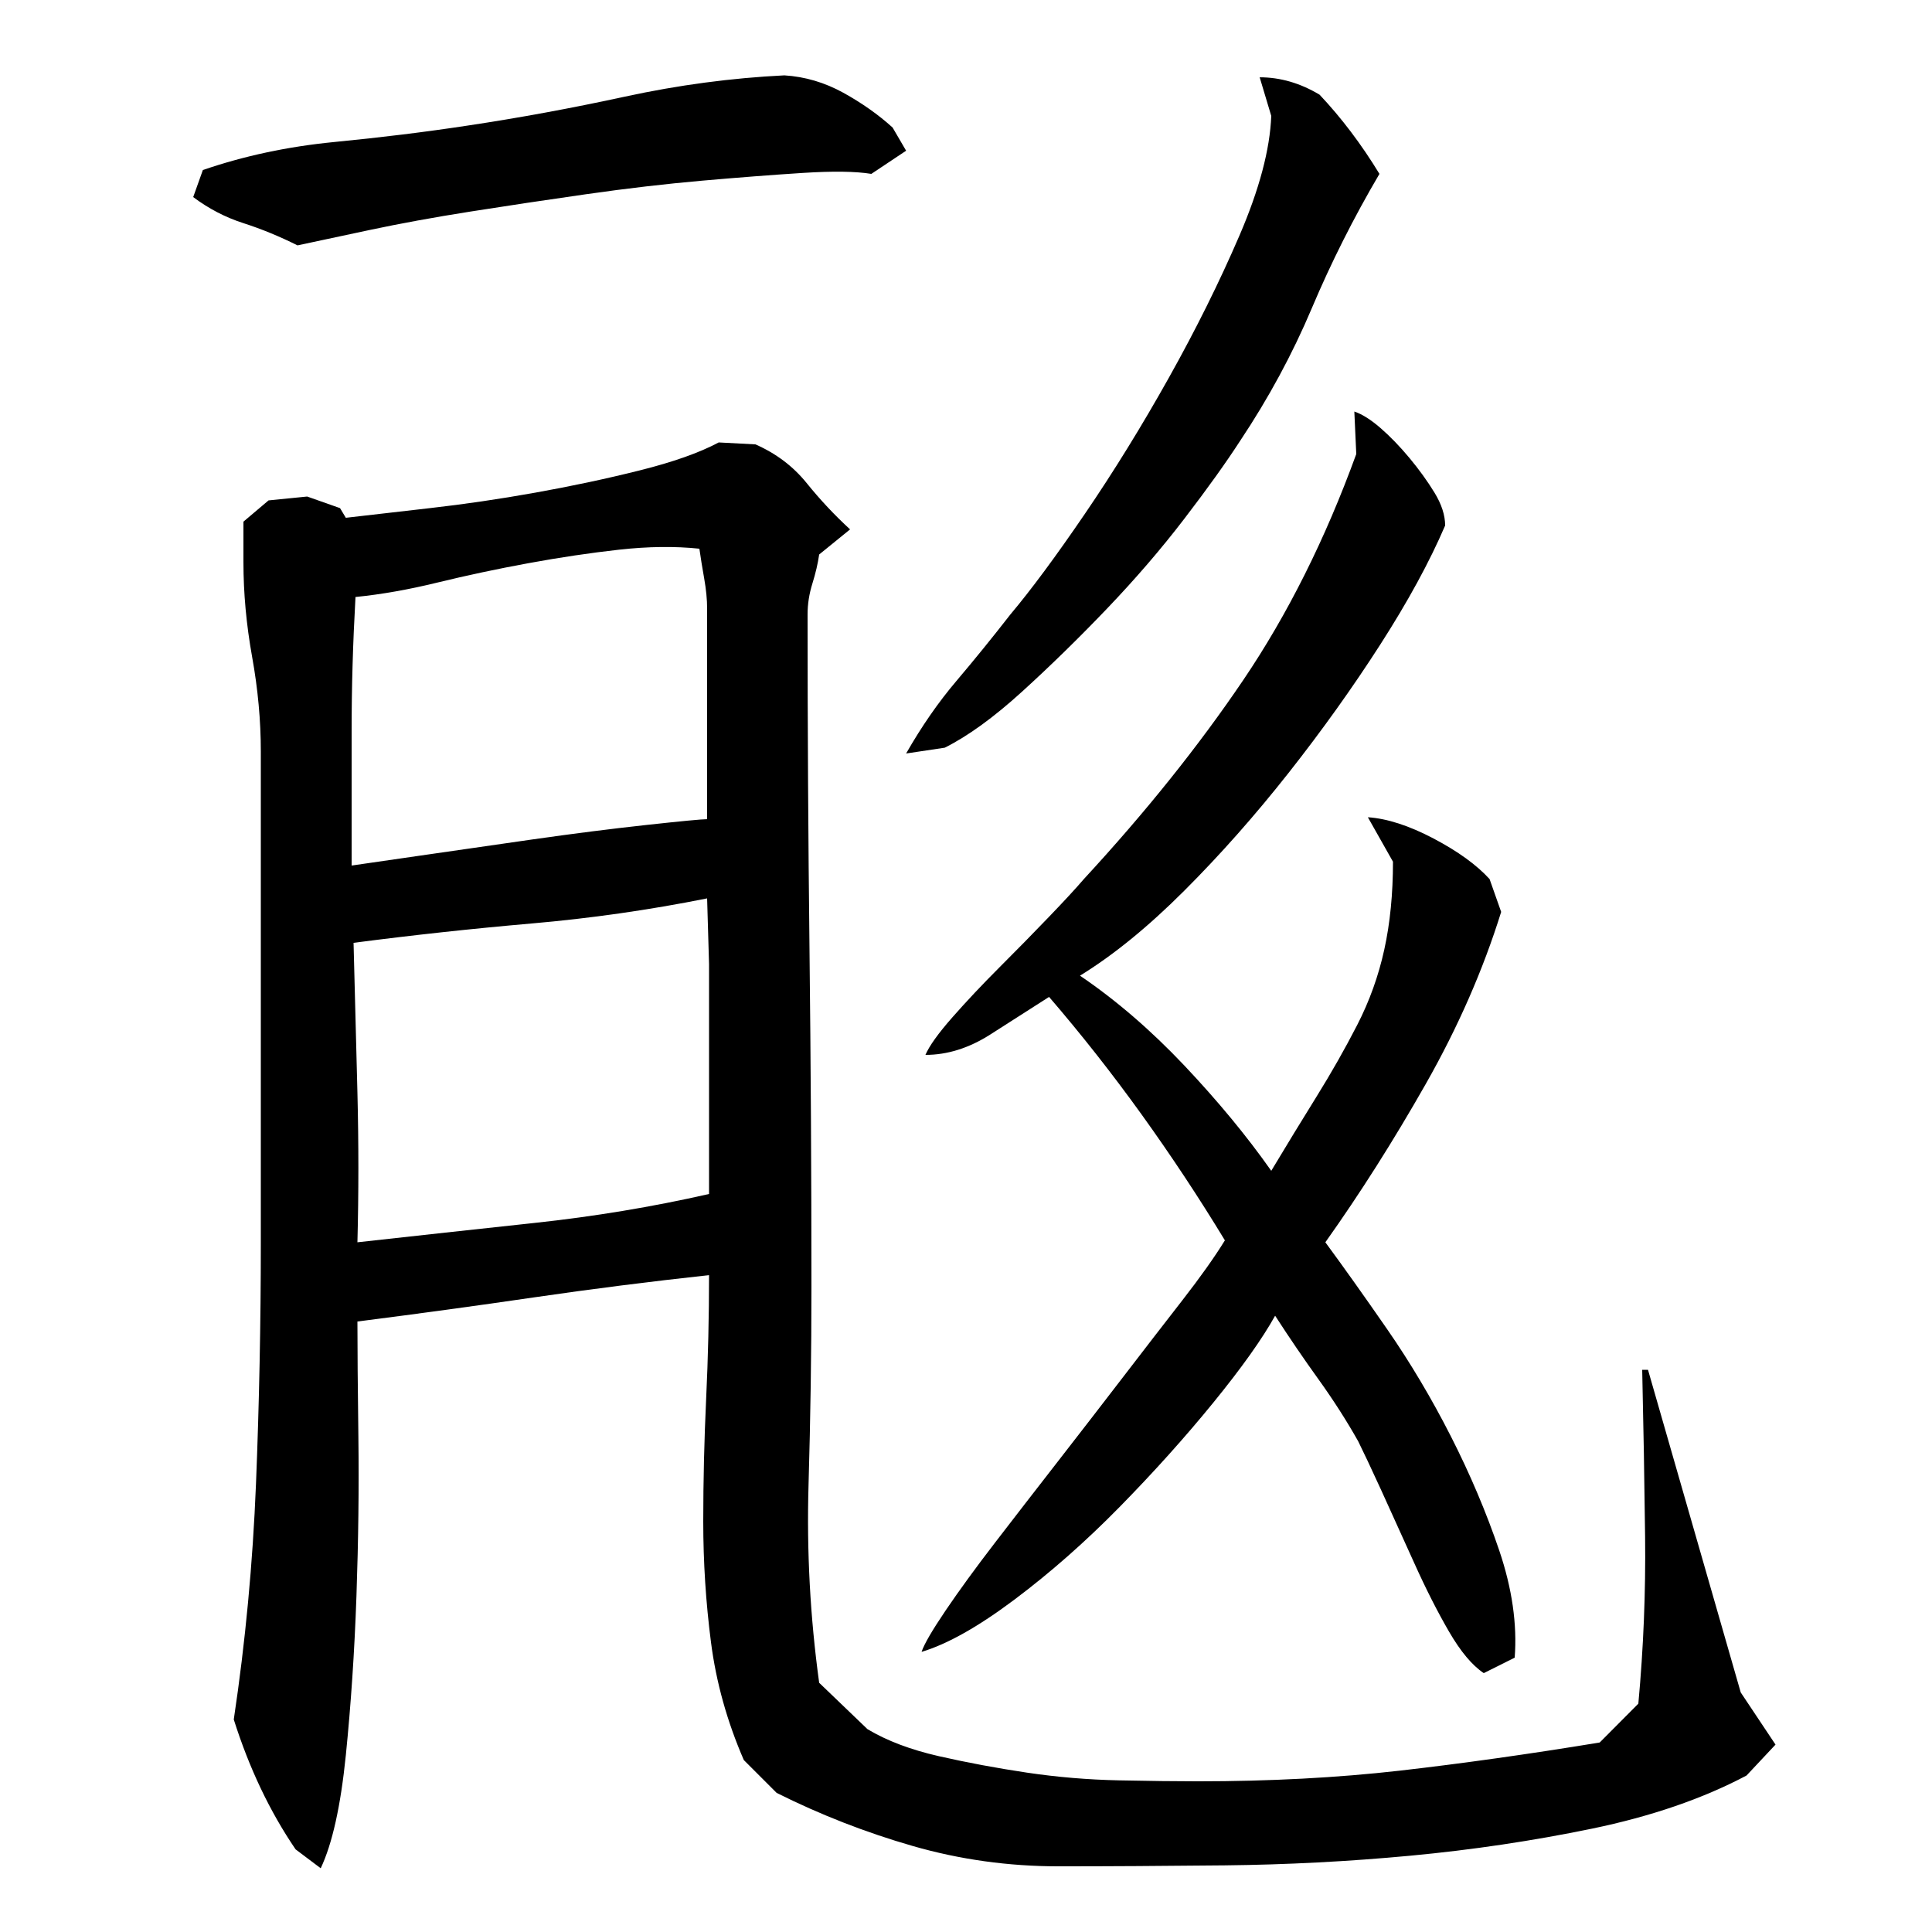
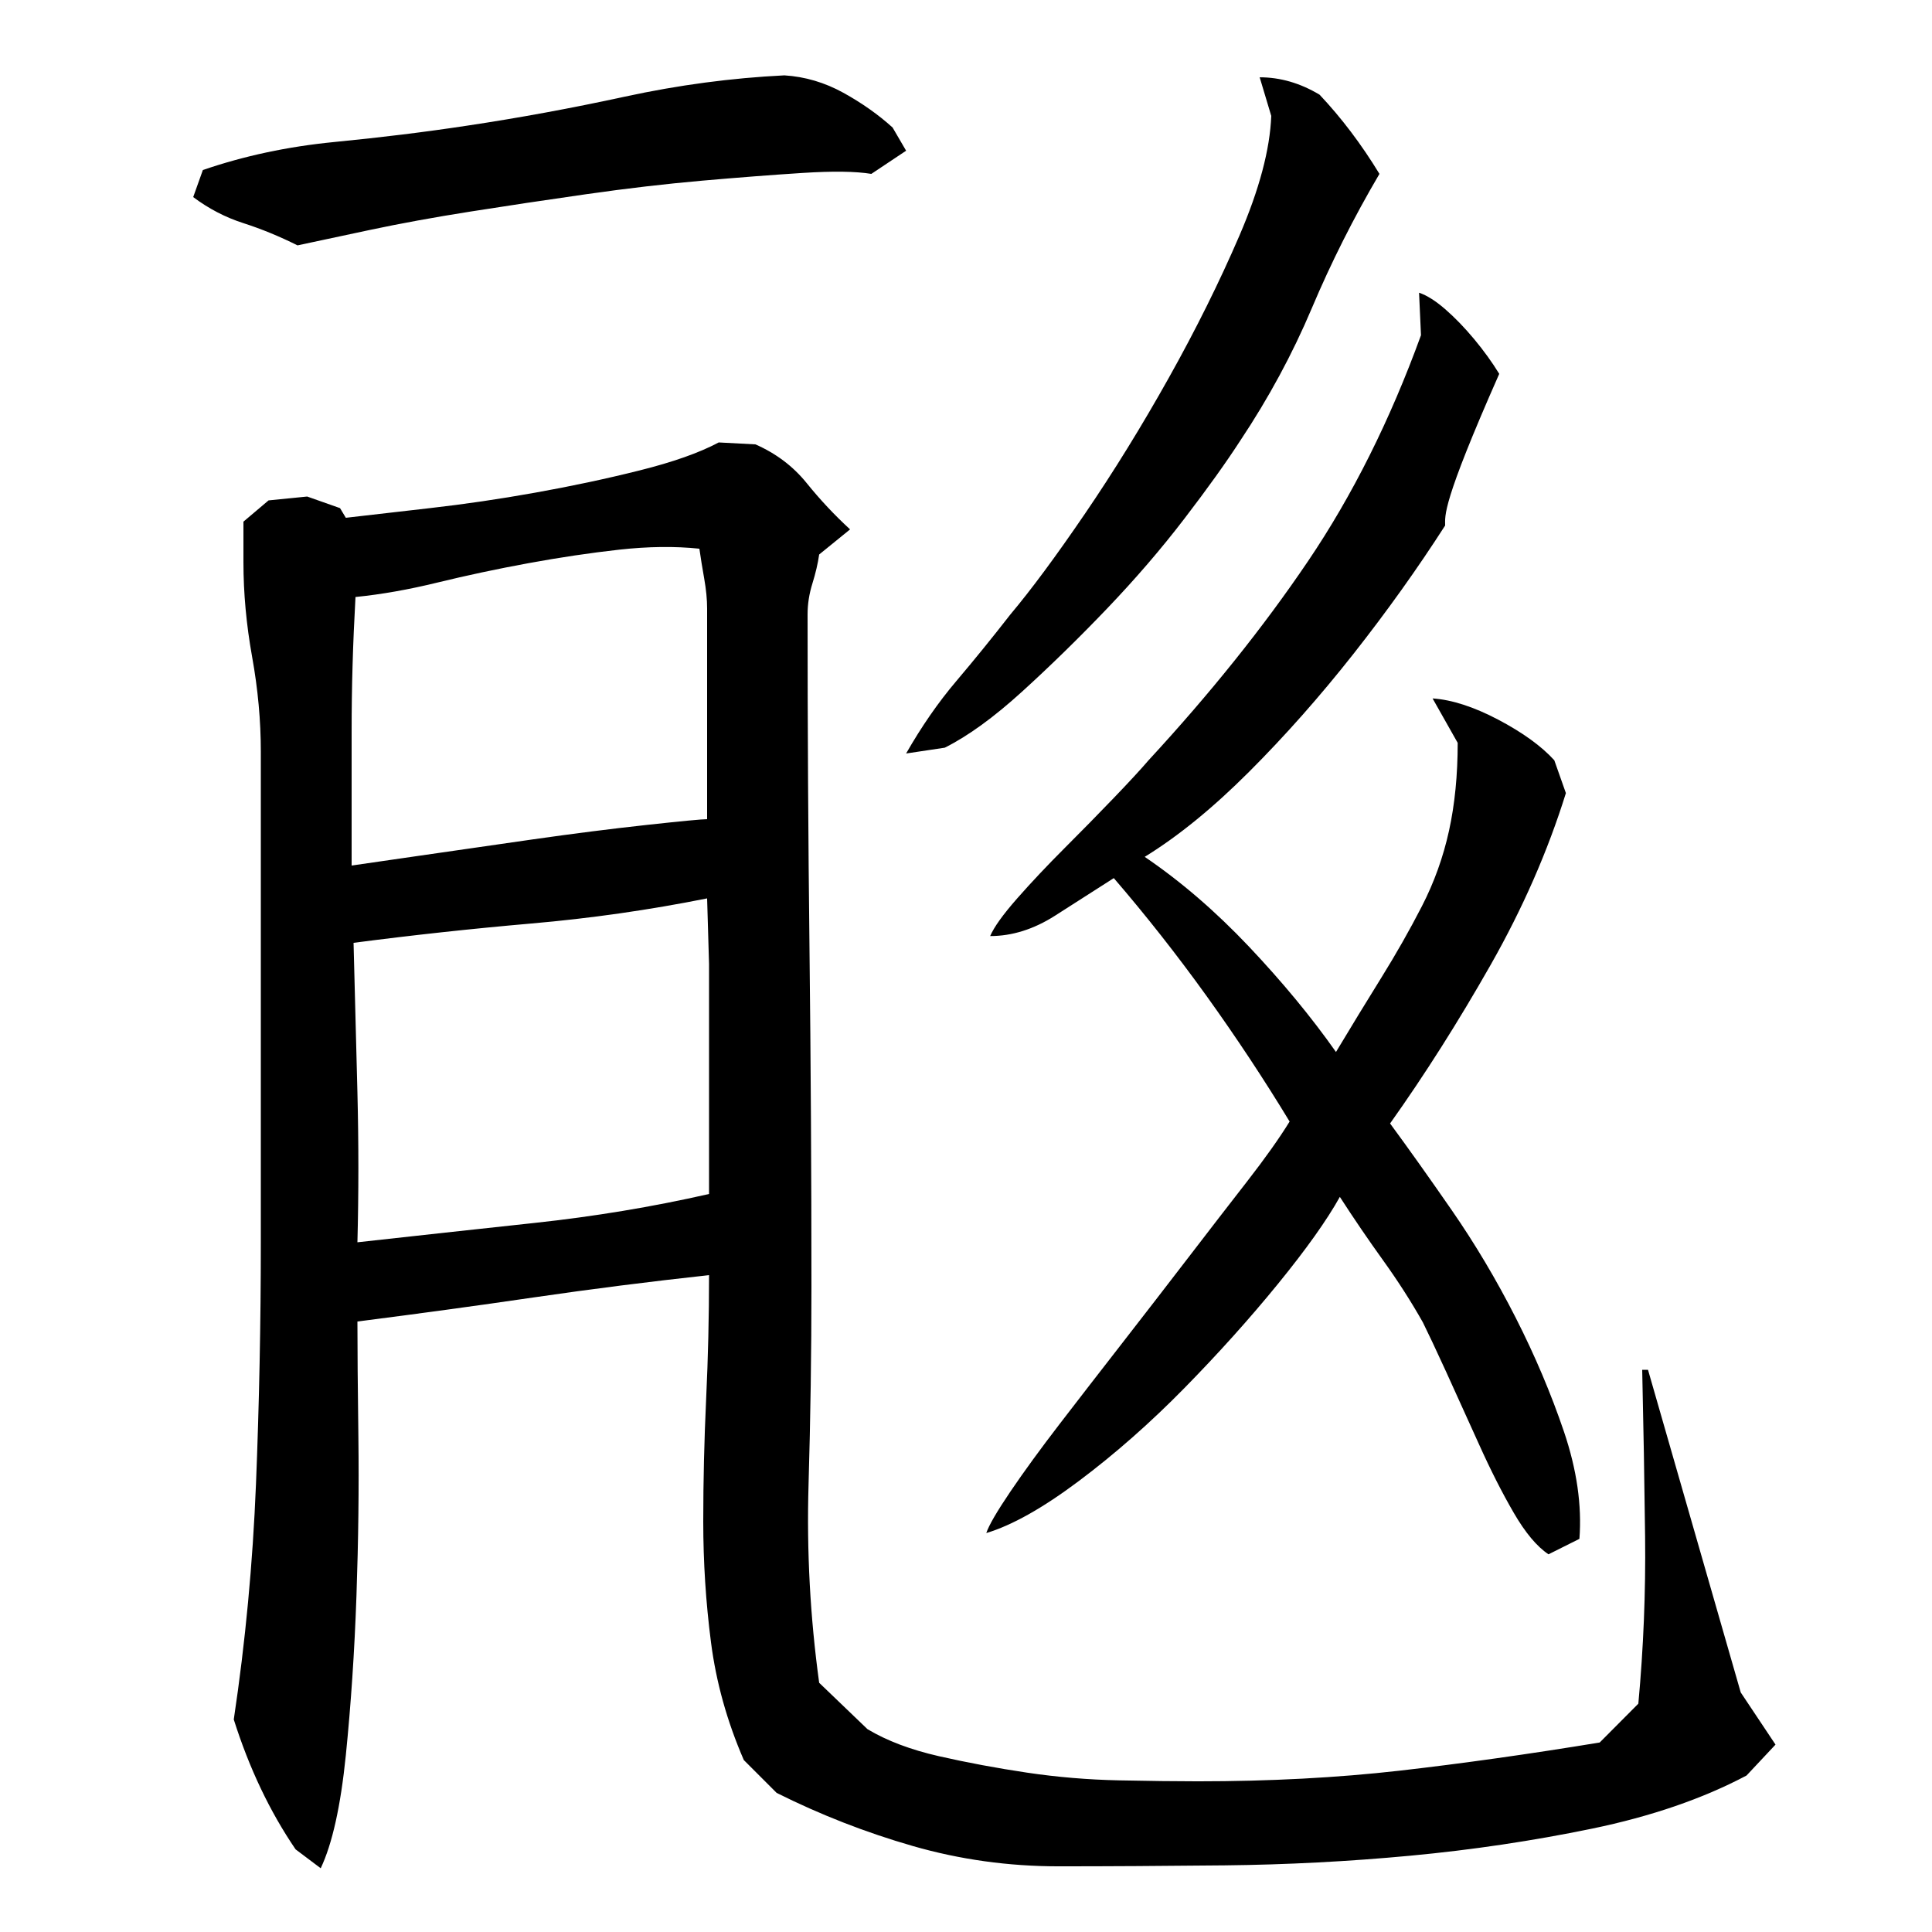
<svg xmlns="http://www.w3.org/2000/svg" version="1.1" id="图层_1" x="0px" y="0px" width="1000px" height="1000px" viewBox="0 0 1000 1000" enable-background="new 0 0 1000 1000" xml:space="preserve">
-   <path d="M451.002,90.006c-8-1.328-19.844-1.5-35.5-0.5c-15.672,1-33,2.344-52,4c-19,1.672-39,4-60,7s-41,6-60,9  s-36.344,6.172-52,9.5c-15.672,3.344-28.172,6-37.5,8c-9.344-4.656-18.672-8.5-28-11.5c-9.344-3-18-7.5-26-13.5l5-14  c21.328-7.328,44-12.156,68-14.5c24-2.328,47-5.156,69-8.5c26.656-4,53.828-9,81.5-15c27.656-6,55.156-9.656,82.5-11  c10.656,0.672,20.828,3.672,30.5,9c9.656,5.344,18.156,11.344,25.5,18l7,12L451.002,90.006z M367.002,660.006  c-30.672,3.344-60.844,7.172-90.5,11.5c-29.672,4.344-60.172,8.5-91.5,12.5c0,14,0.156,34,0.5,60c0.328,26,0,53.344-1,82  c-1,28.672-2.844,56.172-5.5,82.5c-2.672,26.328-7,45.828-13,58.5l-13-9.781c-13.344-19.563-24-41.969-32-67.219  c6-40,9.828-80.656,11.5-122c1.656-41.328,2.5-83,2.5-125v-254c0-16-1.5-32.328-4.5-49c-3-16.656-4.5-33-4.5-49v-21l13-11l20-2l17,6  l3,5c11.328-1.328,25.828-3,43.5-5c17.656-2,35.828-4.656,54.5-8c18.656-3.328,36.656-7.156,54-11.5c17.328-4.328,31-9.156,41-14.5  l19,1c10.656,4.672,19.5,11.344,26.5,20c7,8.672,14.5,16.672,22.5,24l-16,13c-0.672,4.672-1.844,9.672-3.5,15  c-1.672,5.344-2.5,10.672-2.5,16c0,58,0.328,116,1,174c0.656,58,1,116,1,174c0,34-0.5,68.172-1.5,102.5  c-1,34.344,0.828,68.5,5.5,102.5l25,24c10,6,22.328,10.656,37,14c14.656,3.328,29.828,6.156,45.5,8.5  c15.656,2.328,31.5,3.656,47.5,4c16,0.328,29.656,0.5,41,0.5c37.328,0,72.156-1.844,104.5-5.516  c32.328-3.703,66.828-8.547,103.5-14.578l20-20.094c2.656-28.797,3.828-57.594,3.5-86.406c-0.344-28.797-0.844-57.594-1.5-86.406h3  l48,167l18,27l-15,16c-22.672,12-49.344,21.156-80,27.5c-30.672,6.328-62,11-94,14s-64,4.656-96,5c-32,0.328-60.672,0.5-86,0.5  c-26,0-51.172-3.5-75.5-10.5c-24.344-7-47.844-16.172-70.5-27.5l-17-17c-8.672-20-14.344-40.328-17-61c-2.672-20.656-4-41.5-4-62.5  s0.5-42.156,1.5-63.5C366.502,702.678,367.002,681.35,367.002,660.006z M184.002,309.006c-0.672,12-1.172,23.672-1.5,35  c-0.344,11.344-0.5,23-0.5,35v69c4.656-0.656,16.156-2.328,34.5-5c18.328-2.656,38-5.5,59-8.5s40.656-5.5,59-7.5  c18.328-2,28.828-3,31.5-3v-109c0-4.656-0.5-9.828-1.5-15.5c-1-5.656-1.844-10.828-2.5-15.5c-12.672-1.328-26.5-1.156-41.5,0.5  c-15,1.672-30.672,4-47,7c-16.344,3-32,6.344-47,10C211.502,305.178,197.33,307.678,184.002,309.006z M366.002,465.006  c-30,6-60.344,10.344-91,13c-30.672,2.672-61.344,6-92,10c0.656,25.344,1.328,51.172,2,77.5c0.656,26.344,0.656,52.172,0,77.5  c30-3.328,60.5-6.656,91.5-10c31-3.328,61.156-8.328,90.5-15v-119L366.002,465.006z M714.002,90.006  c-13.344,22.672-25,45.844-35,69.5c-10,23.672-22.344,46.5-37,68.5c-7.344,11.344-17,24.844-29,40.5  c-12,15.672-25.344,31.172-40,46.5c-14.672,15.344-29.344,29.672-44,43c-14.672,13.344-28,23-40,29l-20,3c8-14,16.656-26.5,26-37.5  c9.328-11,18.656-22.5,28-34.5c10.656-12.656,23.5-30,38.5-52s29.5-45.5,43.5-70.5s26.156-49.5,36.5-73.5  c10.328-24,15.828-44.656,16.5-62l-6-20c10.656,0,21,3,31,9C694.33,61.006,704.658,74.678,714.002,90.006z M748.002,272.006  c-8,18.672-19.172,39.172-33.5,61.5c-14.344,22.344-30.172,44.5-47.5,66.5c-17.344,22-35.344,42.344-54,61  c-18.672,18.672-36.672,33.344-54,44c18.656,12.672,36.656,28.172,54,46.5c17.328,18.344,32.328,36.5,45,54.5  c8-13.328,15.828-26.156,23.5-38.5c7.656-12.328,14.656-24.656,21-37c6.328-12.328,11-25.328,14-39c3-13.656,4.5-28.828,4.5-45.5  l-13-23c10,0.672,21.328,4.344,34,11c12.656,6.672,22.328,13.672,29,21l6,17c-9.344,30-22.344,59.672-39,89  c-16.672,29.344-34,56.672-52,82c9.328,12.672,20,27.672,32,45c12,17.344,23,35.844,33,55.5c10,19.672,18.328,39.344,25,59  c6.656,19.672,9.328,38.172,8,55.5l-16,8c-6-4-12-11.156-18-21.5c-6-10.328-12-22.156-18-35.5c-6-13.328-11.672-25.828-17-37.5  c-5.344-11.656-9.344-20.156-12-25.5c-6-10.656-12.844-21.328-20.5-32c-7.672-10.656-15.172-21.656-22.5-33  c-6.672,12-17.344,27-32,45c-14.672,18-30.844,36-48.5,54c-17.672,18-35.844,34-54.5,48c-18.672,14-34.672,23-48,27  c1.328-4,5.5-11.156,12.5-21.5c7-10.328,15.5-22,25.5-35s20.828-27,32.5-42c11.656-15,23-29.656,34-44  c11-14.328,21.156-27.5,30.5-39.5c9.328-12,16.656-22.328,22-31c-13.344-22-27.672-43.656-43-65c-15.344-21.328-31.344-41.656-48-61  c-9.344,6-19.5,12.5-30.5,19.5s-22.172,10.5-33.5,10.5c2-4.656,6.656-11.156,14-19.5c7.328-8.328,15.5-17,24.5-26  s17.5-17.656,25.5-26c8-8.328,14-14.828,18-19.5c32-34.656,59.5-69,82.5-103s42.5-73,58.5-117l-1-22c4,1.344,8.5,4.172,13.5,8.5  c5,4.344,10,9.5,15,15.5s9.328,12,13,18C746.158,261.006,748.002,266.678,748.002,272.006z" />
+   <path d="M451.002,90.006c-8-1.328-19.844-1.5-35.5-0.5c-15.672,1-33,2.344-52,4c-19,1.672-39,4-60,7s-41,6-60,9  s-36.344,6.172-52,9.5c-15.672,3.344-28.172,6-37.5,8c-9.344-4.656-18.672-8.5-28-11.5c-9.344-3-18-7.5-26-13.5l5-14  c21.328-7.328,44-12.156,68-14.5c24-2.328,47-5.156,69-8.5c26.656-4,53.828-9,81.5-15c27.656-6,55.156-9.656,82.5-11  c10.656,0.672,20.828,3.672,30.5,9c9.656,5.344,18.156,11.344,25.5,18l7,12L451.002,90.006z M367.002,660.006  c-30.672,3.344-60.844,7.172-90.5,11.5c-29.672,4.344-60.172,8.5-91.5,12.5c0,14,0.156,34,0.5,60c0.328,26,0,53.344-1,82  c-1,28.672-2.844,56.172-5.5,82.5c-2.672,26.328-7,45.828-13,58.5l-13-9.781c-13.344-19.563-24-41.969-32-67.219  c6-40,9.828-80.656,11.5-122c1.656-41.328,2.5-83,2.5-125v-254c0-16-1.5-32.328-4.5-49c-3-16.656-4.5-33-4.5-49v-21l13-11l20-2l17,6  l3,5c11.328-1.328,25.828-3,43.5-5c17.656-2,35.828-4.656,54.5-8c18.656-3.328,36.656-7.156,54-11.5c17.328-4.328,31-9.156,41-14.5  l19,1c10.656,4.672,19.5,11.344,26.5,20c7,8.672,14.5,16.672,22.5,24l-16,13c-0.672,4.672-1.844,9.672-3.5,15  c-1.672,5.344-2.5,10.672-2.5,16c0,58,0.328,116,1,174c0.656,58,1,116,1,174c0,34-0.5,68.172-1.5,102.5  c-1,34.344,0.828,68.5,5.5,102.5l25,24c10,6,22.328,10.656,37,14c14.656,3.328,29.828,6.156,45.5,8.5  c15.656,2.328,31.5,3.656,47.5,4c16,0.328,29.656,0.5,41,0.5c37.328,0,72.156-1.844,104.5-5.516  c32.328-3.703,66.828-8.547,103.5-14.578l20-20.094c2.656-28.797,3.828-57.594,3.5-86.406c-0.344-28.797-0.844-57.594-1.5-86.406h3  l48,167l18,27l-15,16c-22.672,12-49.344,21.156-80,27.5c-30.672,6.328-62,11-94,14s-64,4.656-96,5c-32,0.328-60.672,0.5-86,0.5  c-26,0-51.172-3.5-75.5-10.5c-24.344-7-47.844-16.172-70.5-27.5l-17-17c-8.672-20-14.344-40.328-17-61c-2.672-20.656-4-41.5-4-62.5  s0.5-42.156,1.5-63.5C366.502,702.678,367.002,681.35,367.002,660.006z M184.002,309.006c-0.672,12-1.172,23.672-1.5,35  c-0.344,11.344-0.5,23-0.5,35v69c4.656-0.656,16.156-2.328,34.5-5c18.328-2.656,38-5.5,59-8.5s40.656-5.5,59-7.5  c18.328-2,28.828-3,31.5-3v-109c0-4.656-0.5-9.828-1.5-15.5c-1-5.656-1.844-10.828-2.5-15.5c-12.672-1.328-26.5-1.156-41.5,0.5  c-15,1.672-30.672,4-47,7c-16.344,3-32,6.344-47,10C211.502,305.178,197.33,307.678,184.002,309.006z M366.002,465.006  c-30,6-60.344,10.344-91,13c-30.672,2.672-61.344,6-92,10c0.656,25.344,1.328,51.172,2,77.5c0.656,26.344,0.656,52.172,0,77.5  c30-3.328,60.5-6.656,91.5-10c31-3.328,61.156-8.328,90.5-15v-119L366.002,465.006z M714.002,90.006  c-13.344,22.672-25,45.844-35,69.5c-10,23.672-22.344,46.5-37,68.5c-7.344,11.344-17,24.844-29,40.5  c-12,15.672-25.344,31.172-40,46.5c-14.672,15.344-29.344,29.672-44,43c-14.672,13.344-28,23-40,29l-20,3c8-14,16.656-26.5,26-37.5  c9.328-11,18.656-22.5,28-34.5c10.656-12.656,23.5-30,38.5-52s29.5-45.5,43.5-70.5s26.156-49.5,36.5-73.5  c10.328-24,15.828-44.656,16.5-62l-6-20c10.656,0,21,3,31,9C694.33,61.006,704.658,74.678,714.002,90.006z M748.002,272.006  c-14.344,22.344-30.172,44.5-47.5,66.5c-17.344,22-35.344,42.344-54,61  c-18.672,18.672-36.672,33.344-54,44c18.656,12.672,36.656,28.172,54,46.5c17.328,18.344,32.328,36.5,45,54.5  c8-13.328,15.828-26.156,23.5-38.5c7.656-12.328,14.656-24.656,21-37c6.328-12.328,11-25.328,14-39c3-13.656,4.5-28.828,4.5-45.5  l-13-23c10,0.672,21.328,4.344,34,11c12.656,6.672,22.328,13.672,29,21l6,17c-9.344,30-22.344,59.672-39,89  c-16.672,29.344-34,56.672-52,82c9.328,12.672,20,27.672,32,45c12,17.344,23,35.844,33,55.5c10,19.672,18.328,39.344,25,59  c6.656,19.672,9.328,38.172,8,55.5l-16,8c-6-4-12-11.156-18-21.5c-6-10.328-12-22.156-18-35.5c-6-13.328-11.672-25.828-17-37.5  c-5.344-11.656-9.344-20.156-12-25.5c-6-10.656-12.844-21.328-20.5-32c-7.672-10.656-15.172-21.656-22.5-33  c-6.672,12-17.344,27-32,45c-14.672,18-30.844,36-48.5,54c-17.672,18-35.844,34-54.5,48c-18.672,14-34.672,23-48,27  c1.328-4,5.5-11.156,12.5-21.5c7-10.328,15.5-22,25.5-35s20.828-27,32.5-42c11.656-15,23-29.656,34-44  c11-14.328,21.156-27.5,30.5-39.5c9.328-12,16.656-22.328,22-31c-13.344-22-27.672-43.656-43-65c-15.344-21.328-31.344-41.656-48-61  c-9.344,6-19.5,12.5-30.5,19.5s-22.172,10.5-33.5,10.5c2-4.656,6.656-11.156,14-19.5c7.328-8.328,15.5-17,24.5-26  s17.5-17.656,25.5-26c8-8.328,14-14.828,18-19.5c32-34.656,59.5-69,82.5-103s42.5-73,58.5-117l-1-22c4,1.344,8.5,4.172,13.5,8.5  c5,4.344,10,9.5,15,15.5s9.328,12,13,18C746.158,261.006,748.002,266.678,748.002,272.006z" />
</svg>